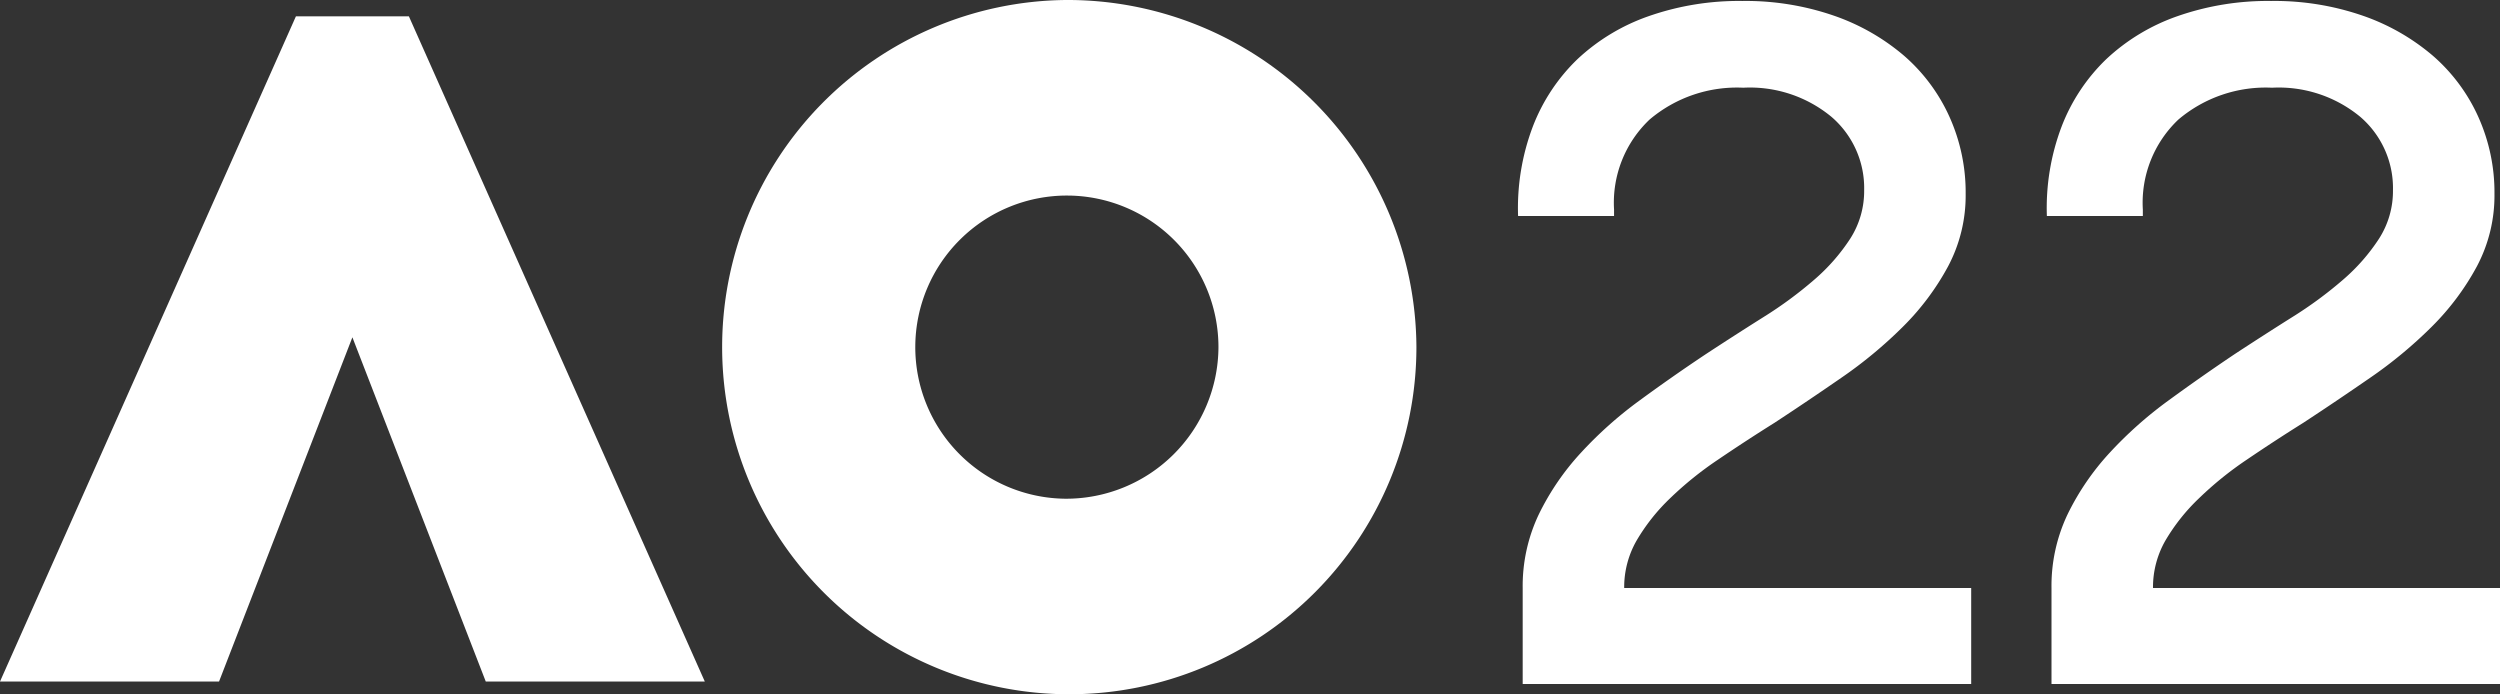
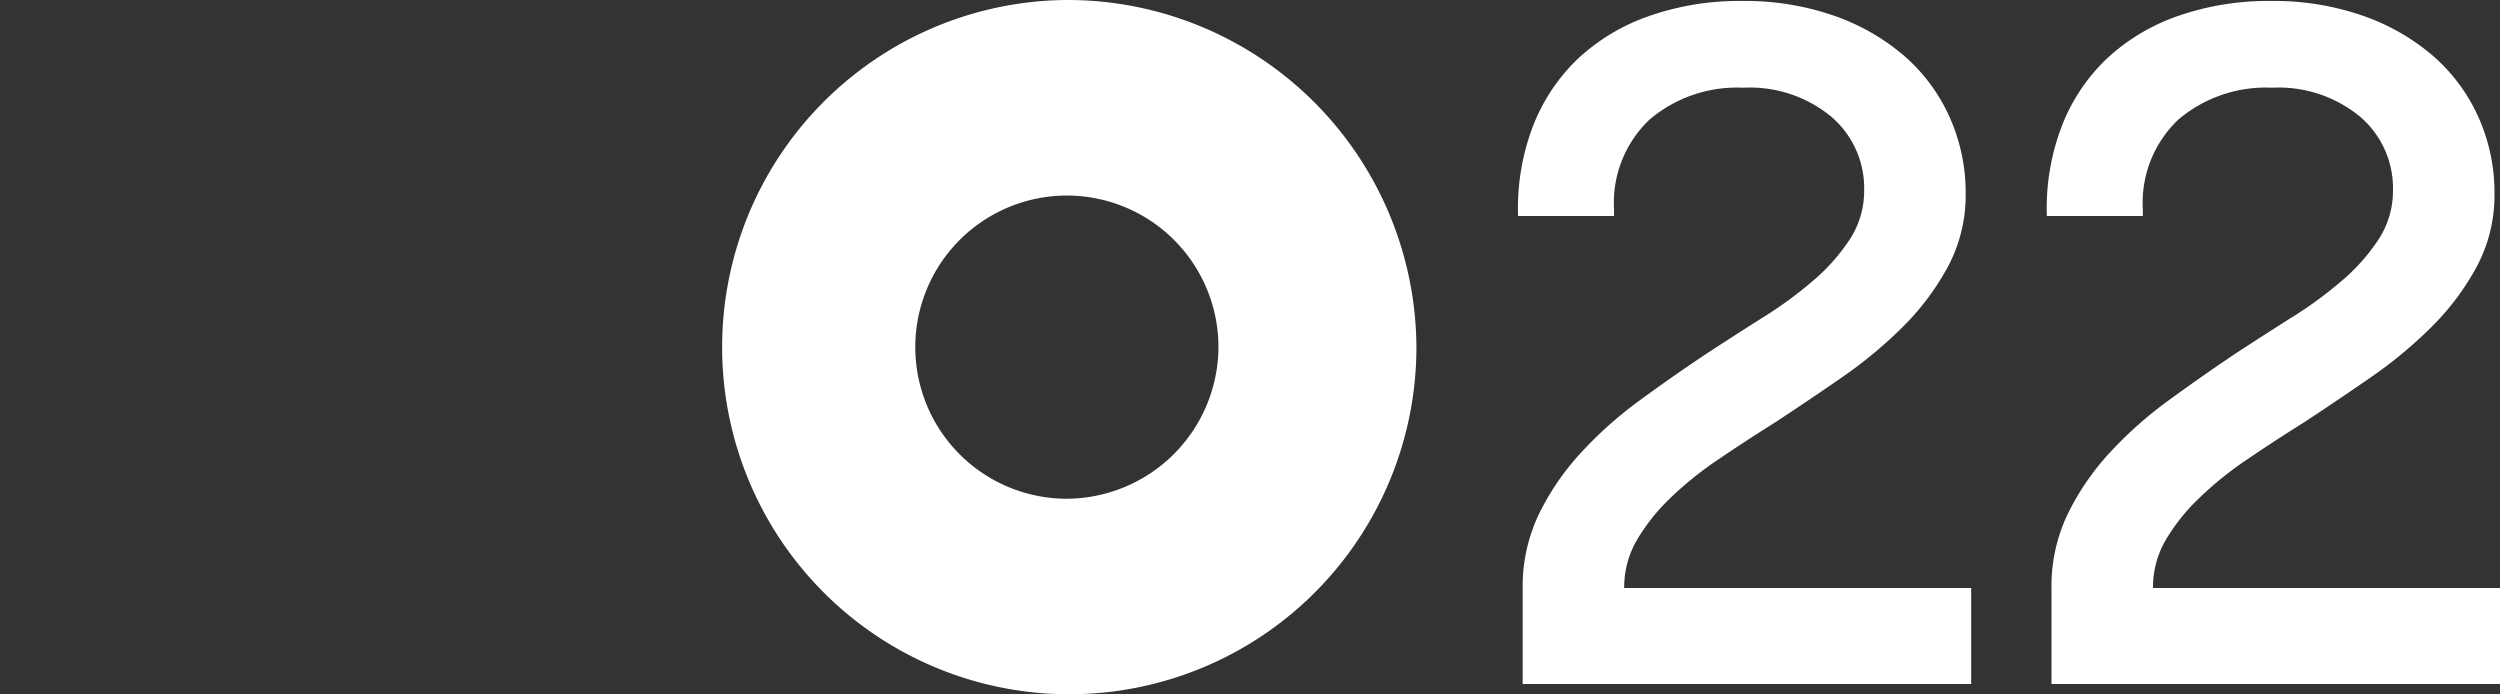
<svg xmlns="http://www.w3.org/2000/svg" width="108.026" height="30" viewBox="0 0 108.026 30">
  <rect x="0" y="0" width="108.026" height="30" fill="#333333" stroke="none" />
  <g id="Group_447" data-name="Group 447" transform="translate(-828 -316.248)">
    <g id="Group_380" data-name="Group 380" transform="translate(828 316.248)">
      <path id="Path_540" data-name="Path 540" d="M652.158,566.437a15,15,0,1,0,15.15,15,15.076,15.076,0,0,0-15.15-15m-.019,21.55a6.55,6.55,0,1,1,6.615-6.55,6.583,6.583,0,0,1-6.615,6.55" transform="translate(-606.104 -566.437)" fill="#fff" />
-       <path id="Path_541" data-name="Path 541" d="M617.205,567.181l-12.787,28.744h9.465l5.762-14.874,5.763,14.874h9.465l-12.787-28.744Z" transform="translate(-604.418 -566.476)" fill="#fff" />
    </g>
    <path id="Path_542" data-name="Path 542" d="M47.086,4.642V8.789h19.38V4.642H51.472a4.051,4.051,0,0,1,.538-2.054A8.43,8.43,0,0,1,53.446.774,14.977,14.977,0,0,1,55.52-.9q1.176-.8,2.452-1.6,1.4-.917,2.871-1.934a19.065,19.065,0,0,0,2.672-2.213,11.082,11.082,0,0,0,1.954-2.612,6.528,6.528,0,0,0,.758-3.13,7.951,7.951,0,0,0-.7-3.33,7.658,7.658,0,0,0-1.954-2.632,9.374,9.374,0,0,0-3.031-1.735,11.665,11.665,0,0,0-3.968-.638,11.806,11.806,0,0,0-4.048.658,8.671,8.671,0,0,0-3.071,1.854A8.041,8.041,0,0,0,47.525-15.3a9.939,9.939,0,0,0-.638,3.868h4.147v-.279A4.95,4.95,0,0,1,52.569-15.6a5.836,5.836,0,0,1,4.048-1.376,5.529,5.529,0,0,1,3.808,1.256,4.056,4.056,0,0,1,1.416,3.17,3.81,3.81,0,0,1-.6,2.094,8.327,8.327,0,0,1-1.555,1.775,17.365,17.365,0,0,1-2.193,1.615q-1.236.778-2.512,1.615-1.436.957-2.851,1.994A17.294,17.294,0,0,0,49.6-1.2a11.055,11.055,0,0,0-1.814,2.652A7.2,7.2,0,0,0,47.086,4.642Zm22.85,0V8.789h19.38V4.642H74.322a4.051,4.051,0,0,1,.538-2.054A8.43,8.43,0,0,1,76.3.774,14.976,14.976,0,0,1,78.37-.9q1.176-.8,2.452-1.6,1.4-.917,2.871-1.934a19.065,19.065,0,0,0,2.672-2.213,11.082,11.082,0,0,0,1.954-2.612,6.528,6.528,0,0,0,.758-3.13,7.951,7.951,0,0,0-.7-3.33,7.659,7.659,0,0,0-1.954-2.632,9.374,9.374,0,0,0-3.031-1.735,11.665,11.665,0,0,0-3.968-.638,11.806,11.806,0,0,0-4.048.658,8.671,8.671,0,0,0-3.071,1.854A8.041,8.041,0,0,0,70.374-15.3a9.939,9.939,0,0,0-.638,3.868h4.147v-.279A4.95,4.95,0,0,1,75.419-15.6a5.836,5.836,0,0,1,4.048-1.376,5.529,5.529,0,0,1,3.808,1.256,4.056,4.056,0,0,1,1.416,3.17,3.81,3.81,0,0,1-.6,2.094,8.327,8.327,0,0,1-1.555,1.775,17.365,17.365,0,0,1-2.193,1.615q-1.236.778-2.512,1.615Q76.4-4.49,74.98-3.453A17.3,17.3,0,0,0,72.448-1.2a11.055,11.055,0,0,0-1.814,2.652A7.2,7.2,0,0,0,69.936,4.642Z" transform="translate(846.71 337.014)" fill="#fff" />
  </g>
</svg>